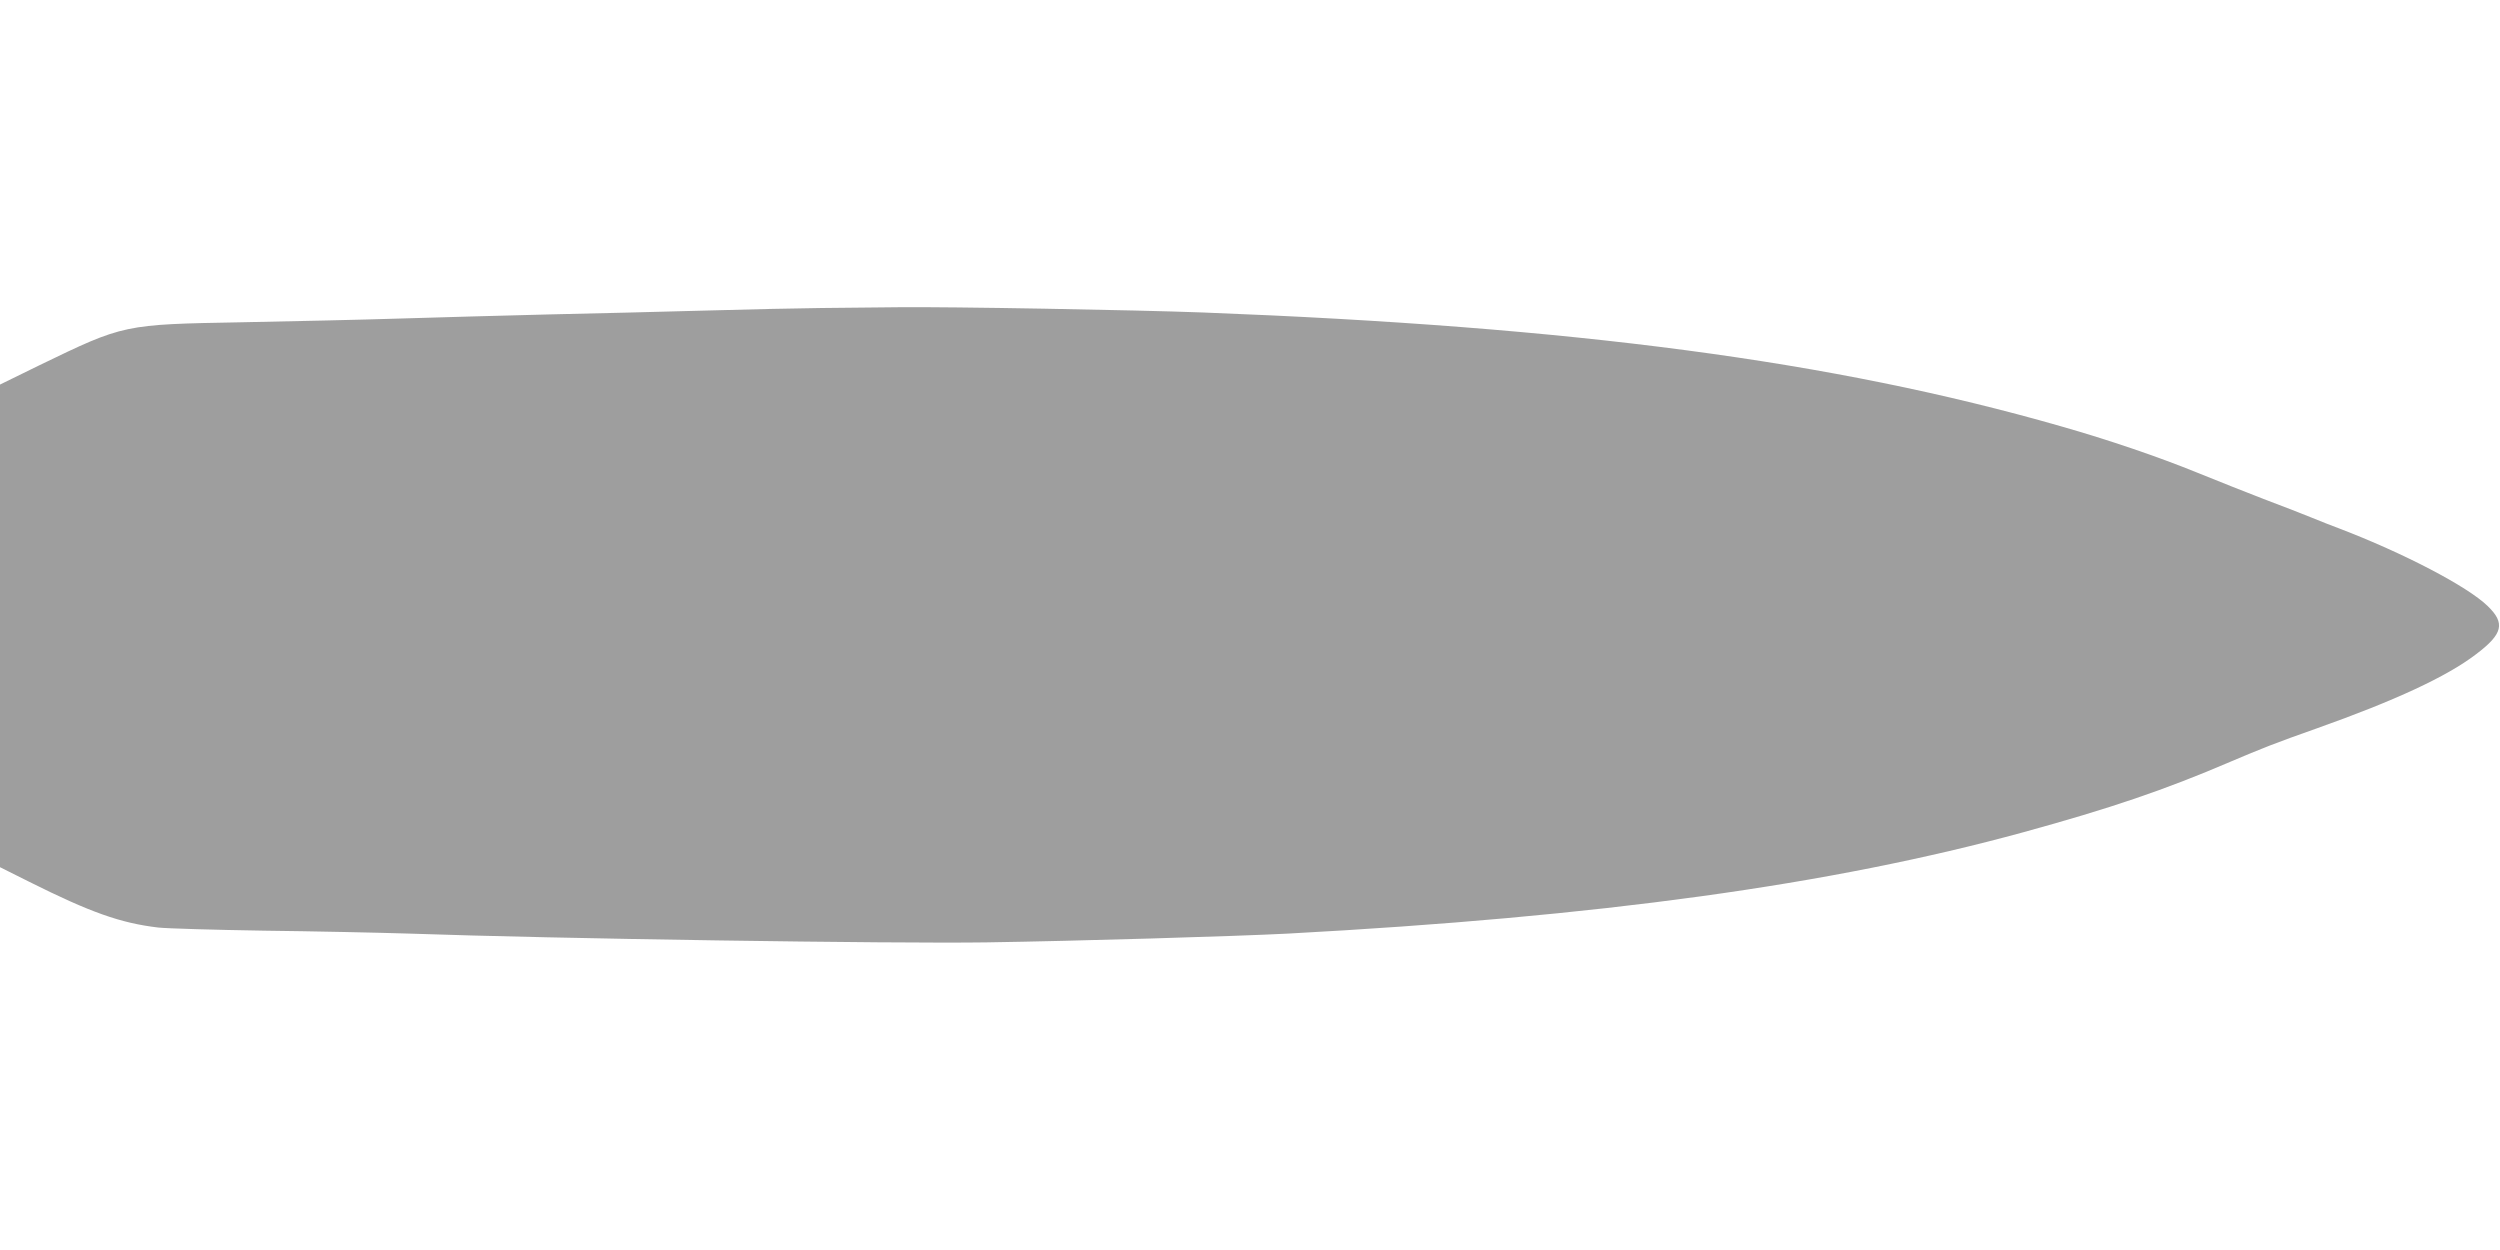
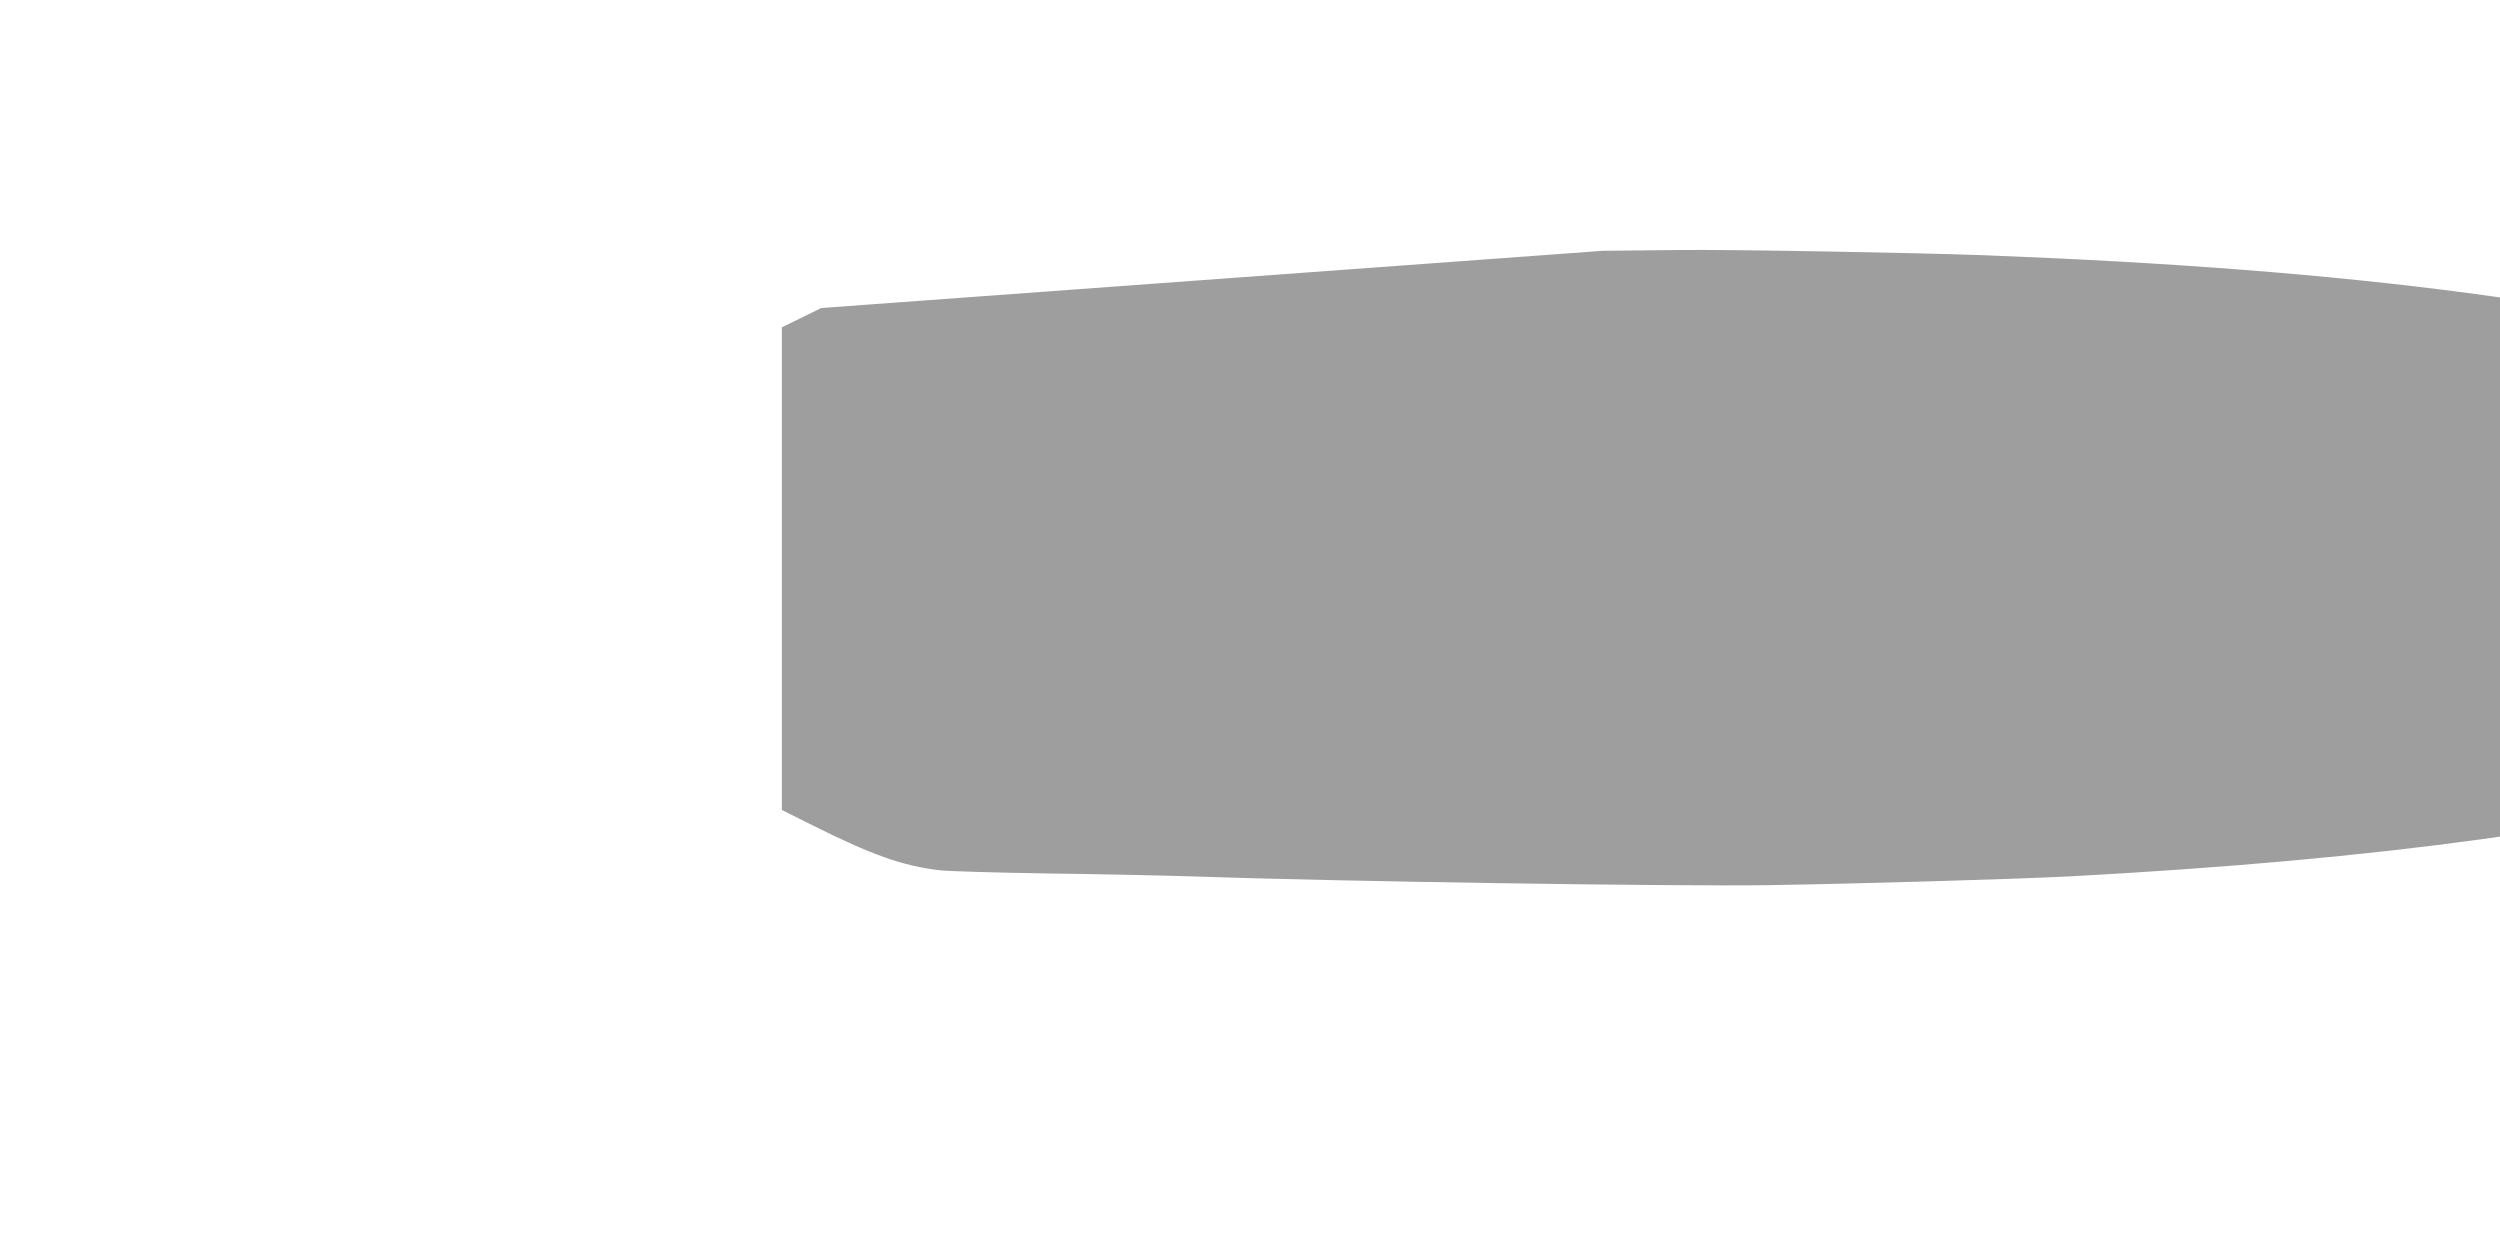
<svg xmlns="http://www.w3.org/2000/svg" version="1.0" width="1280pt" height="640pt" viewBox="0 0 1280 640" preserveAspectRatio="xMidYMid meet">
  <g transform="translate(0,640) scale(0.1,-0.1)" fill="#9e9e9e" stroke="none">
-     <path d="M4205 4823 c-110 -1 -375 -7 -590 -13 -214 -6 -579 -15 -810 -20 -231 -6 -573 -15 -760 -21 -187 -6 -549 -14 -805 -19 -608 -11 -604 -10 -1038 -220 l-202 -99 0 -1235 0 -1236 148 -74 c316 -158 469 -212 662 -235 47 -5 290 -12 540 -16 250 -3 586 -10 745 -15 740 -26 2473 -52 2955 -45 461 7 1272 31 1545 45 1594 86 2779 249 3765 519 444 122 722 216 1060 361 157 67 233 97 440 170 403 143 668 266 817 380 138 104 151 159 60 247 -104 101 -430 271 -762 398 -33 12 -96 37 -140 55 -44 18 -154 61 -245 95 -91 35 -244 96 -340 135 -202 82 -451 167 -700 238 -1165 334 -2488 509 -4389 582 -345 13 -1302 30 -1561 27 -107 -1 -285 -3 -395 -4z" />
+     <path d="M4205 4823 l-202 -99 0 -1235 0 -1236 148 -74 c316 -158 469 -212 662 -235 47 -5 290 -12 540 -16 250 -3 586 -10 745 -15 740 -26 2473 -52 2955 -45 461 7 1272 31 1545 45 1594 86 2779 249 3765 519 444 122 722 216 1060 361 157 67 233 97 440 170 403 143 668 266 817 380 138 104 151 159 60 247 -104 101 -430 271 -762 398 -33 12 -96 37 -140 55 -44 18 -154 61 -245 95 -91 35 -244 96 -340 135 -202 82 -451 167 -700 238 -1165 334 -2488 509 -4389 582 -345 13 -1302 30 -1561 27 -107 -1 -285 -3 -395 -4z" />
  </g>
</svg>